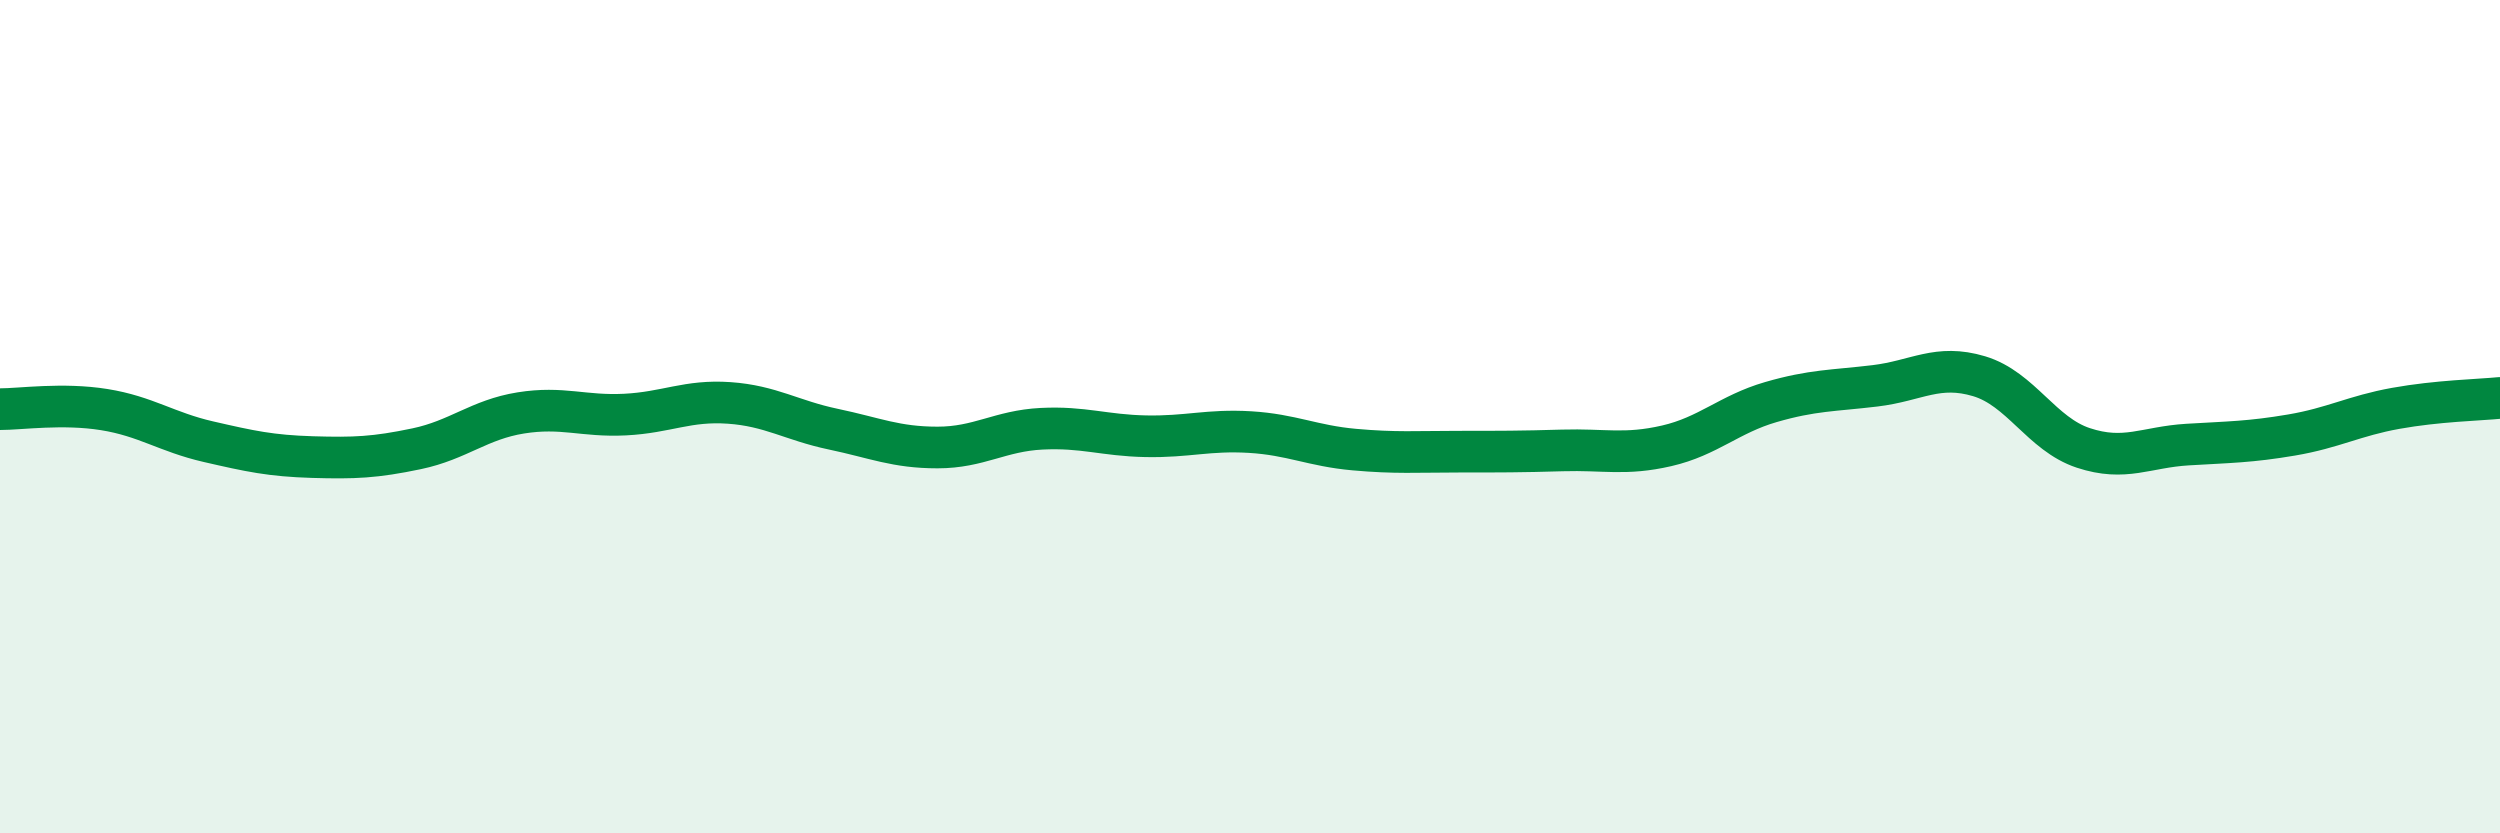
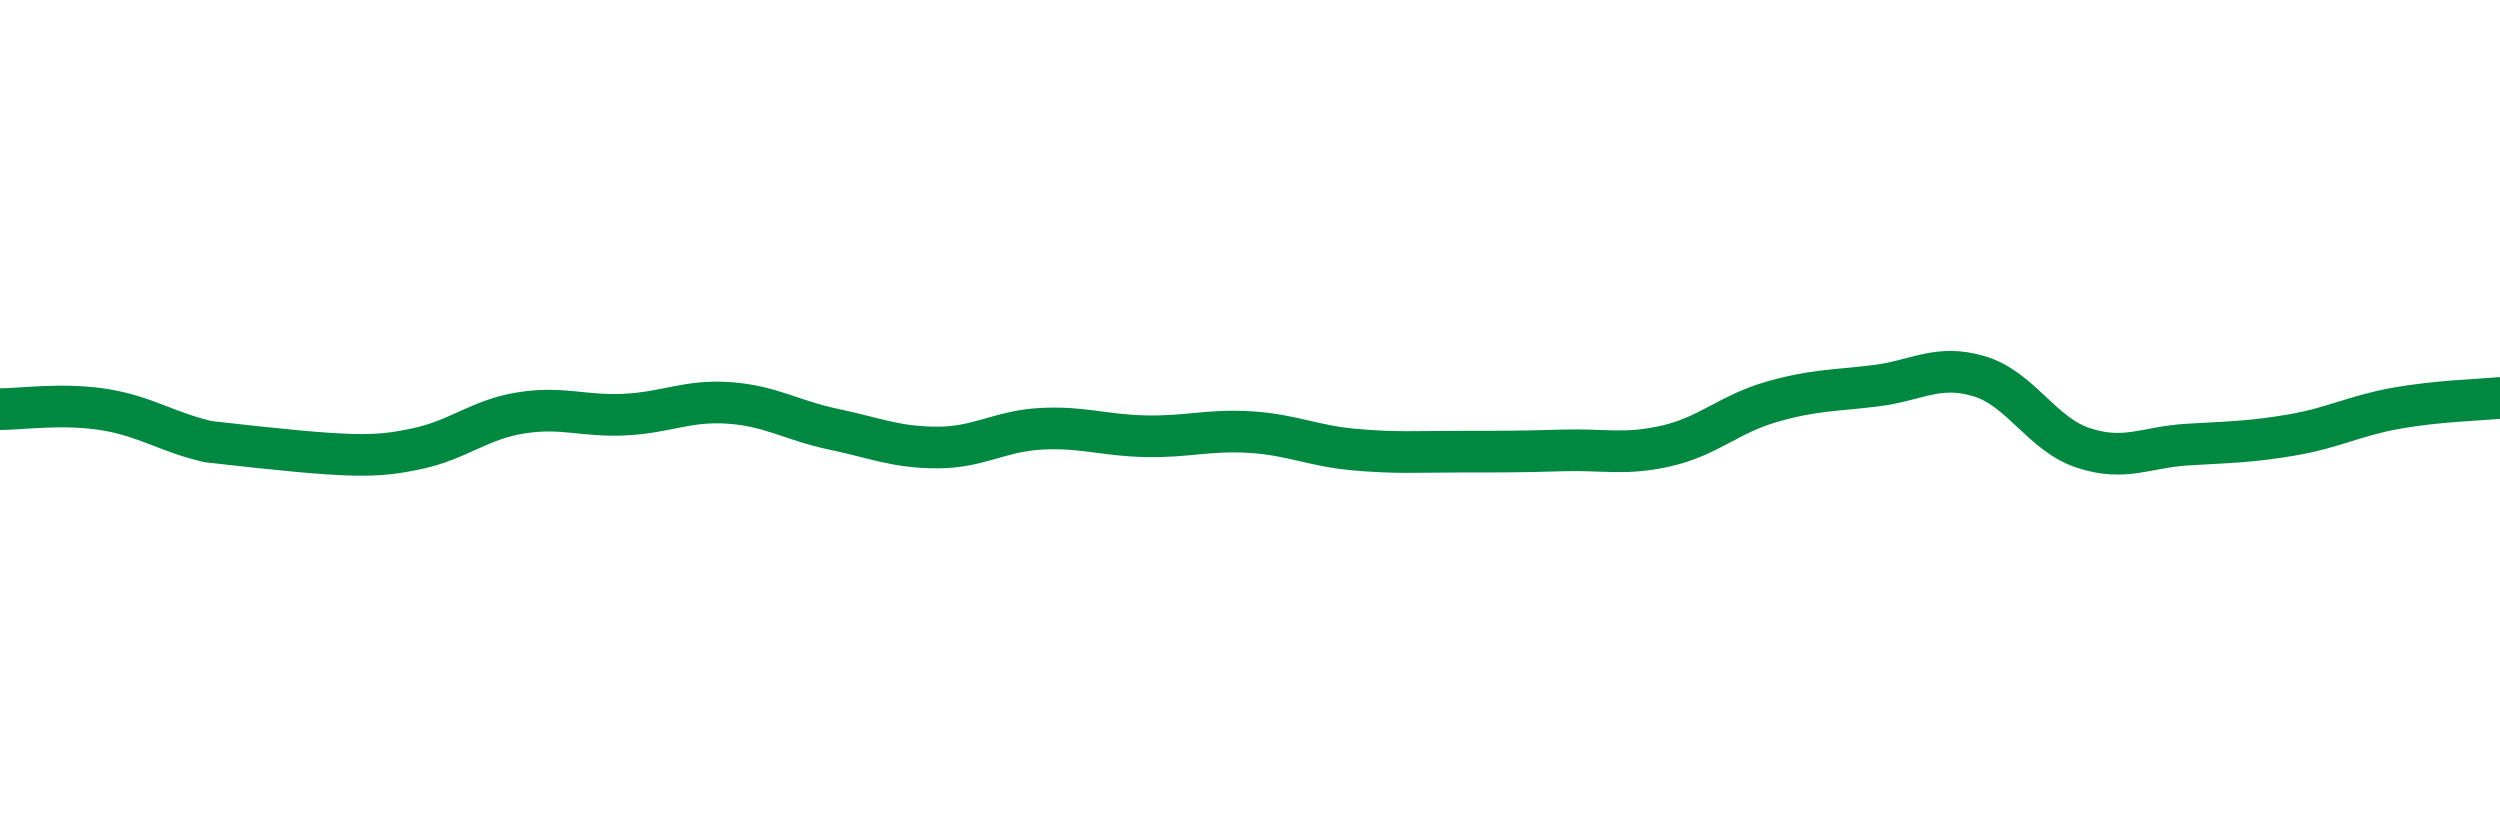
<svg xmlns="http://www.w3.org/2000/svg" width="60" height="20" viewBox="0 0 60 20">
-   <path d="M 0,9.82 C 0.5,9.82 1.5,9.67 2.5,9.83 C 3.5,9.99 4,10.37 5,10.6 C 6,10.83 6.5,10.94 7.5,10.97 C 8.5,11 9,10.98 10,10.77 C 11,10.56 11.5,10.07 12.5,9.91 C 13.5,9.75 14,10 15,9.95 C 16,9.9 16.5,9.6 17.5,9.67 C 18.5,9.74 19,10.09 20,10.3 C 21,10.51 21.5,10.74 22.5,10.74 C 23.5,10.74 24,10.34 25,10.29 C 26,10.24 26.5,10.45 27.5,10.47 C 28.5,10.49 29,10.31 30,10.37 C 31,10.43 31.5,10.7 32.5,10.79 C 33.5,10.88 34,10.84 35,10.84 C 36,10.84 36.5,10.84 37.5,10.81 C 38.5,10.78 39,10.93 40,10.7 C 41,10.47 41.5,9.94 42.5,9.65 C 43.5,9.36 44,9.38 45,9.26 C 46,9.14 46.5,8.73 47.5,9.03 C 48.5,9.33 49,10.42 50,10.75 C 51,11.08 51.5,10.73 52.5,10.67 C 53.5,10.61 54,10.61 55,10.44 C 56,10.27 56.5,9.98 57.5,9.8 C 58.5,9.62 59.5,9.6 60,9.55L60 20L0 20Z" fill="#008740" opacity="0.1" stroke-linecap="round" stroke-linejoin="round" />
-   <path d="M 0,9.82 C 0.5,9.82 1.5,9.67 2.5,9.83 C 3.5,9.99 4,10.37 5,10.6 C 6,10.83 6.5,10.94 7.5,10.97 C 8.5,11 9,10.98 10,10.77 C 11,10.56 11.5,10.07 12.5,9.91 C 13.5,9.75 14,10 15,9.95 C 16,9.9 16.5,9.6 17.5,9.67 C 18.5,9.74 19,10.09 20,10.3 C 21,10.51 21.5,10.74 22.5,10.74 C 23.5,10.74 24,10.34 25,10.29 C 26,10.24 26.5,10.45 27.5,10.47 C 28.5,10.49 29,10.31 30,10.37 C 31,10.43 31.5,10.7 32.5,10.79 C 33.5,10.88 34,10.84 35,10.84 C 36,10.84 36.5,10.84 37.5,10.81 C 38.5,10.78 39,10.93 40,10.7 C 41,10.47 41.5,9.94 42.5,9.65 C 43.5,9.36 44,9.38 45,9.26 C 46,9.14 46.5,8.73 47.5,9.03 C 48.5,9.33 49,10.42 50,10.75 C 51,11.08 51.5,10.73 52.5,10.67 C 53.5,10.61 54,10.61 55,10.44 C 56,10.27 56.5,9.98 57.5,9.8 C 58.5,9.62 59.5,9.6 60,9.55" stroke="#008740" stroke-width="1" fill="none" stroke-linecap="round" stroke-linejoin="round" />
+   <path d="M 0,9.82 C 0.5,9.82 1.5,9.67 2.5,9.83 C 3.5,9.99 4,10.37 5,10.6 C 8.5,11 9,10.98 10,10.77 C 11,10.56 11.5,10.07 12.5,9.91 C 13.5,9.75 14,10 15,9.95 C 16,9.9 16.5,9.6 17.5,9.67 C 18.5,9.74 19,10.09 20,10.3 C 21,10.51 21.5,10.74 22.5,10.74 C 23.5,10.74 24,10.34 25,10.29 C 26,10.24 26.5,10.45 27.5,10.47 C 28.5,10.49 29,10.31 30,10.37 C 31,10.43 31.5,10.7 32.5,10.79 C 33.5,10.88 34,10.84 35,10.84 C 36,10.84 36.5,10.84 37.5,10.81 C 38.5,10.78 39,10.93 40,10.7 C 41,10.47 41.5,9.94 42.5,9.65 C 43.5,9.36 44,9.38 45,9.26 C 46,9.14 46.5,8.73 47.5,9.03 C 48.5,9.33 49,10.42 50,10.75 C 51,11.08 51.5,10.73 52.5,10.67 C 53.5,10.61 54,10.61 55,10.44 C 56,10.27 56.5,9.98 57.5,9.8 C 58.5,9.62 59.5,9.6 60,9.55" stroke="#008740" stroke-width="1" fill="none" stroke-linecap="round" stroke-linejoin="round" />
</svg>